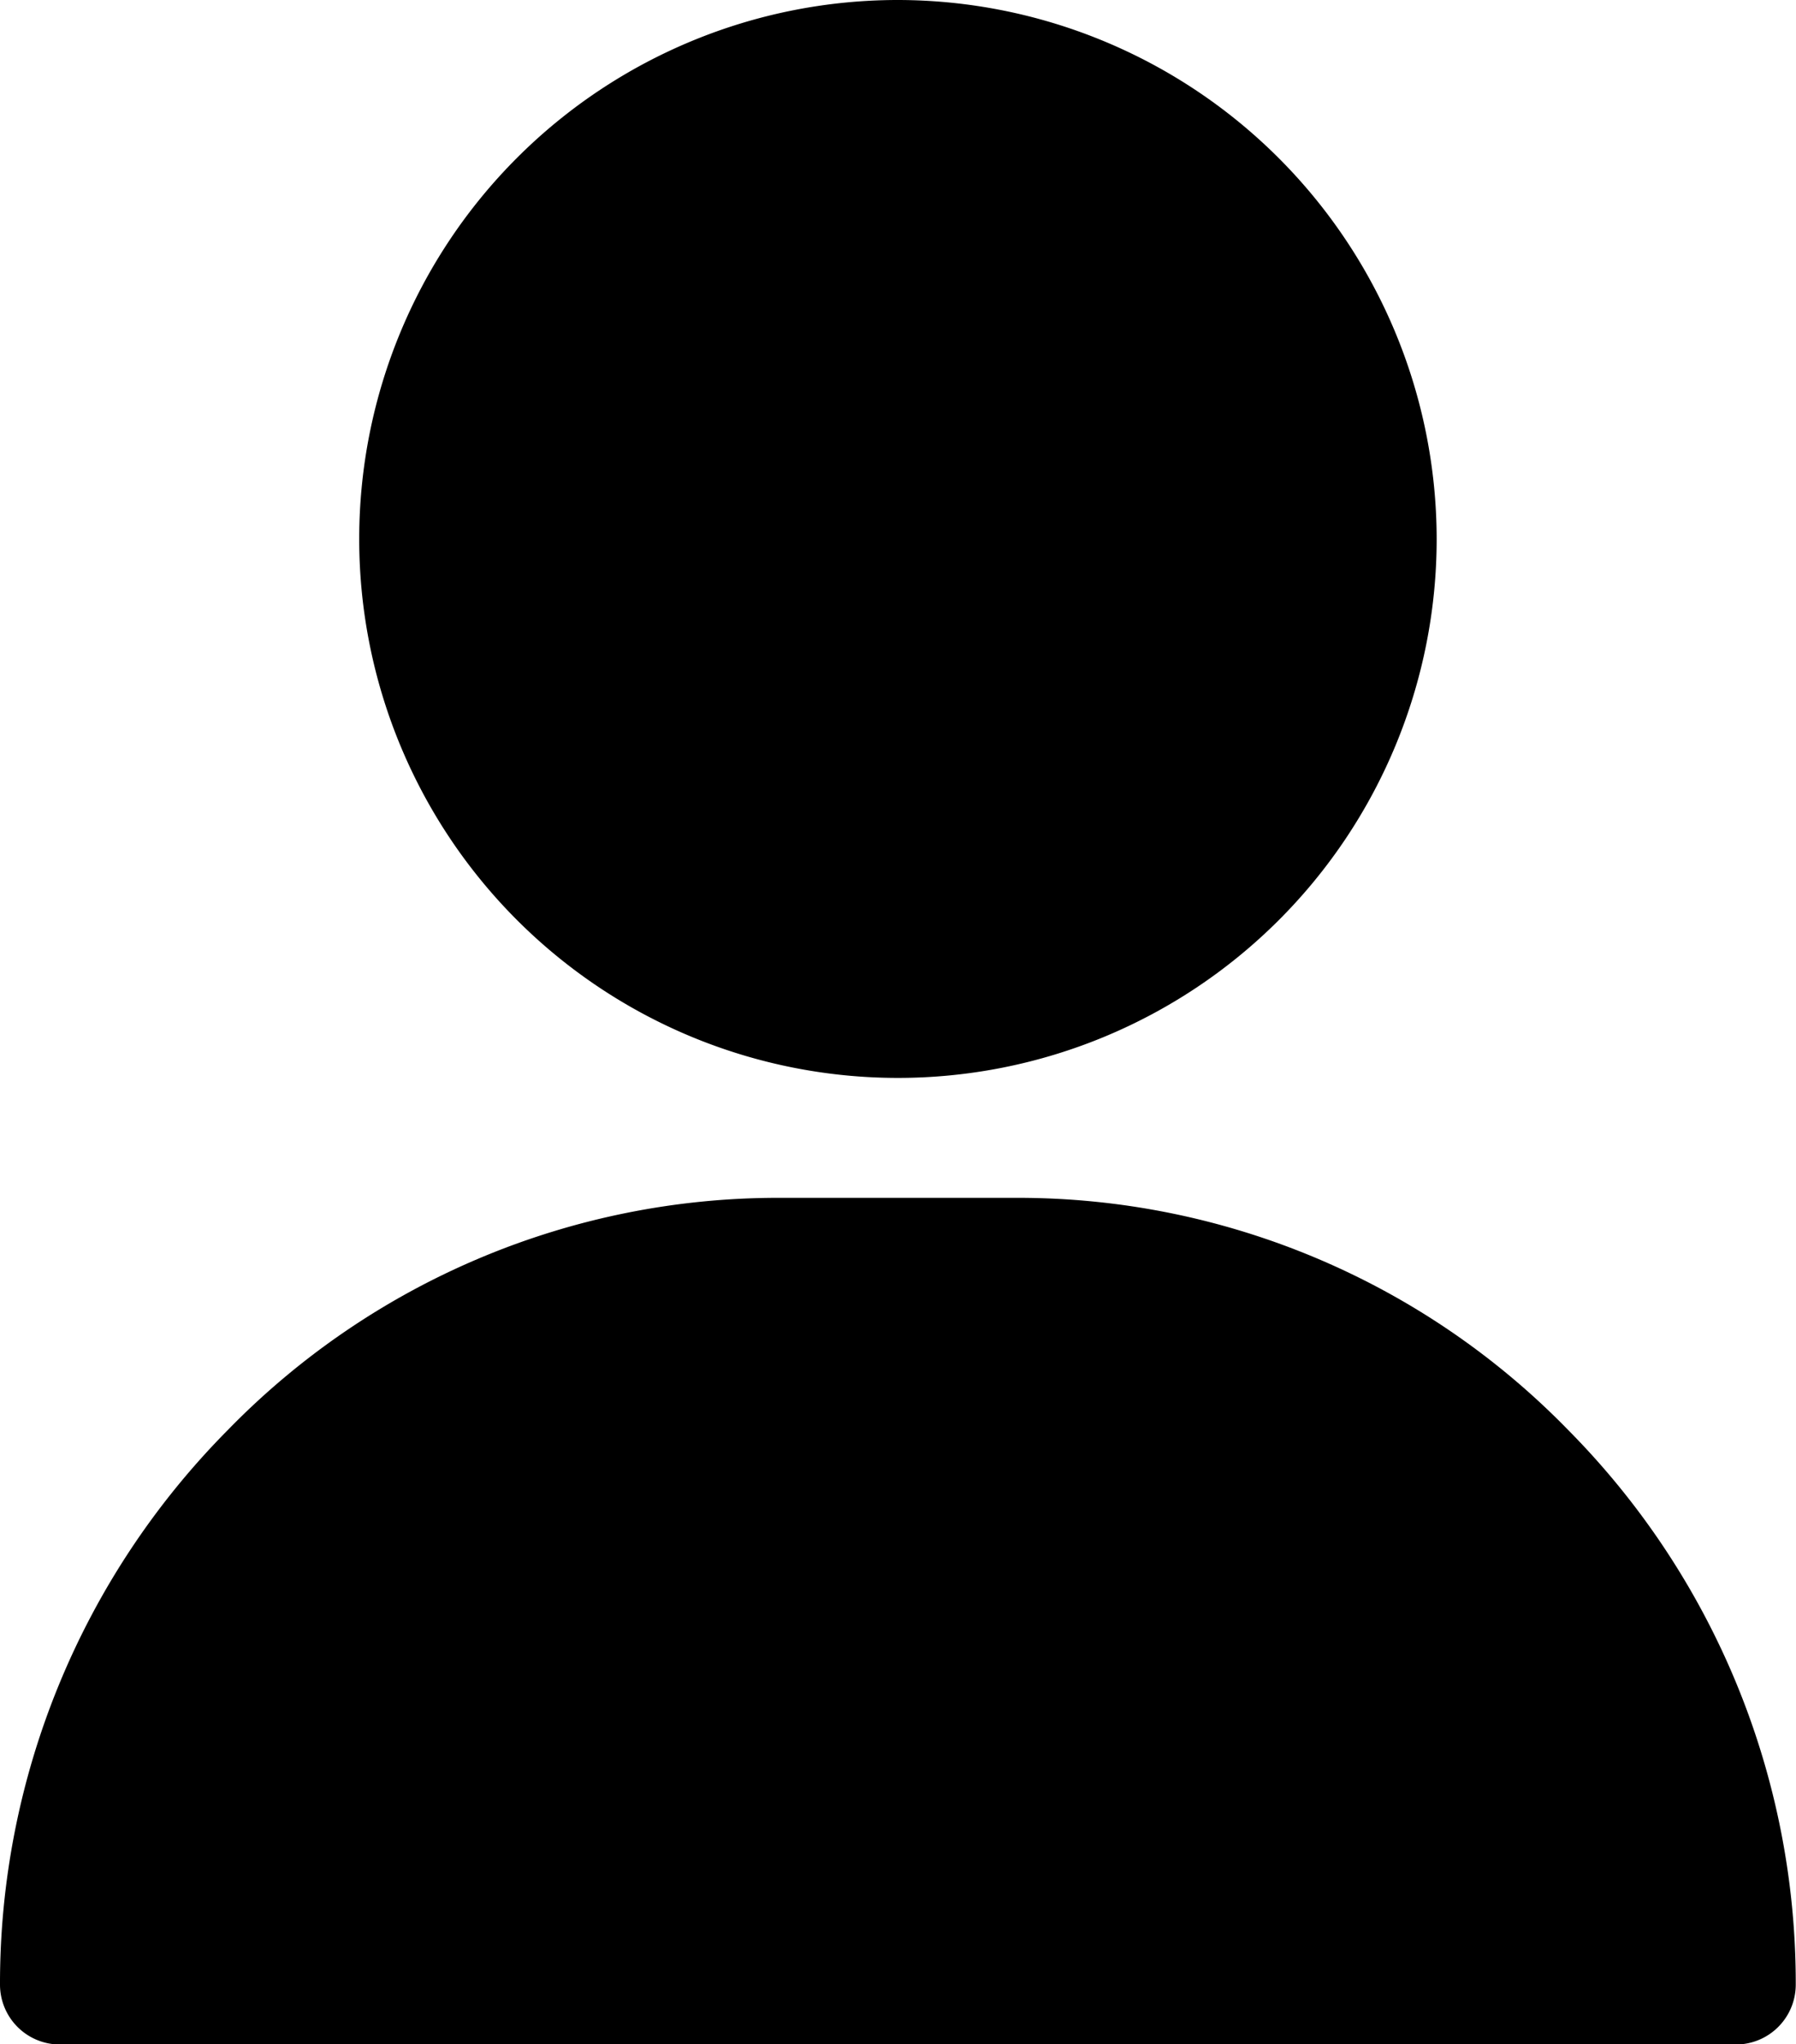
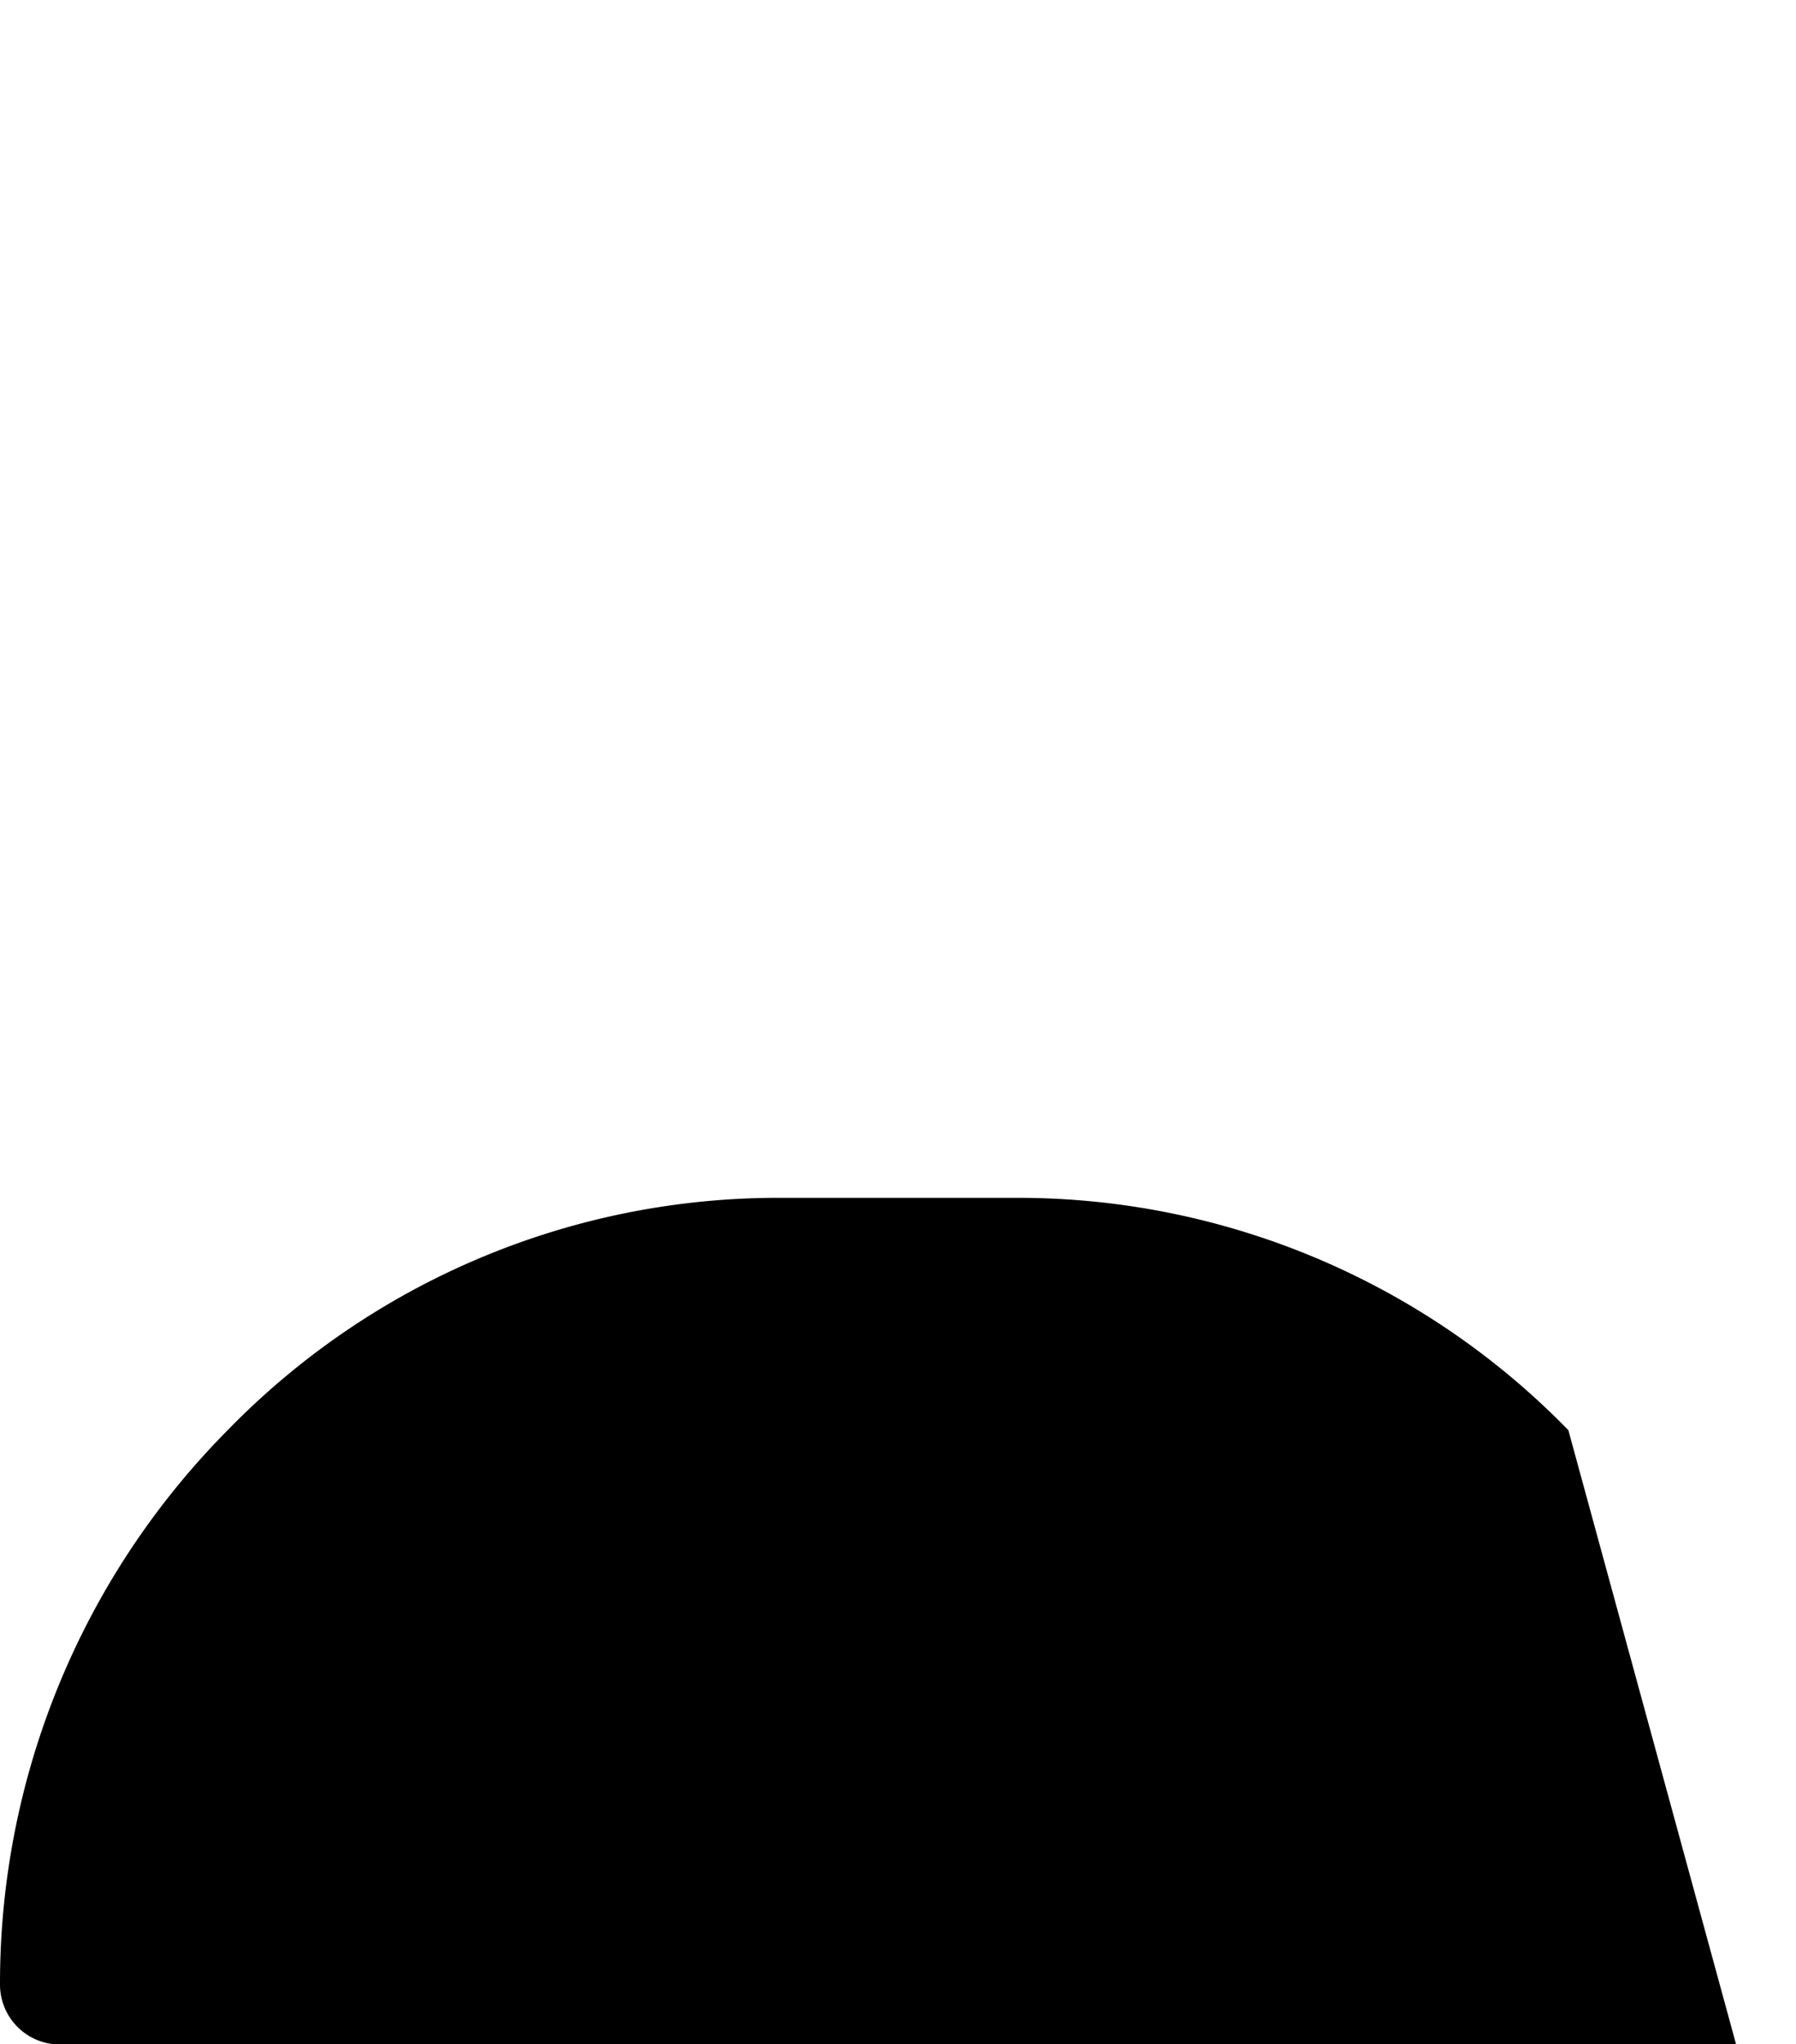
<svg xmlns="http://www.w3.org/2000/svg" width="29.004" height="33" viewBox="0 0 29.004 33">
  <g id="user" transform="translate(-31)">
    <g id="Group_157" data-name="Group 157" transform="translate(36.801)">
      <g id="Group_156" data-name="Group 156">
-         <path id="Path_312" data-name="Path 312" d="M129.7,0a8.7,8.7,0,1,0,8.7,8.7A8.711,8.711,0,0,0,129.7,0Z" transform="translate(-121)" />
-       </g>
+         </g>
    </g>
    <g id="Group_159" data-name="Group 159" transform="translate(31 19.336)">
      <g id="Group_158" data-name="Group 158" transform="translate(0)">
-         <path id="Path_313" data-name="Path 313" d="M56.328,303.751A12.4,12.4,0,0,0,47.436,300H43.568a12.4,12.4,0,0,0-8.892,3.751A12.681,12.681,0,0,0,31,312.7a.967.967,0,0,0,.967.967h27.07A.967.967,0,0,0,60,312.7,12.681,12.681,0,0,0,56.328,303.751Z" transform="translate(-31 -300)" />
+         <path id="Path_313" data-name="Path 313" d="M56.328,303.751A12.4,12.4,0,0,0,47.436,300H43.568a12.4,12.4,0,0,0-8.892,3.751A12.681,12.681,0,0,0,31,312.7a.967.967,0,0,0,.967.967h27.07Z" transform="translate(-31 -300)" />
      </g>
    </g>
  </g>
</svg>